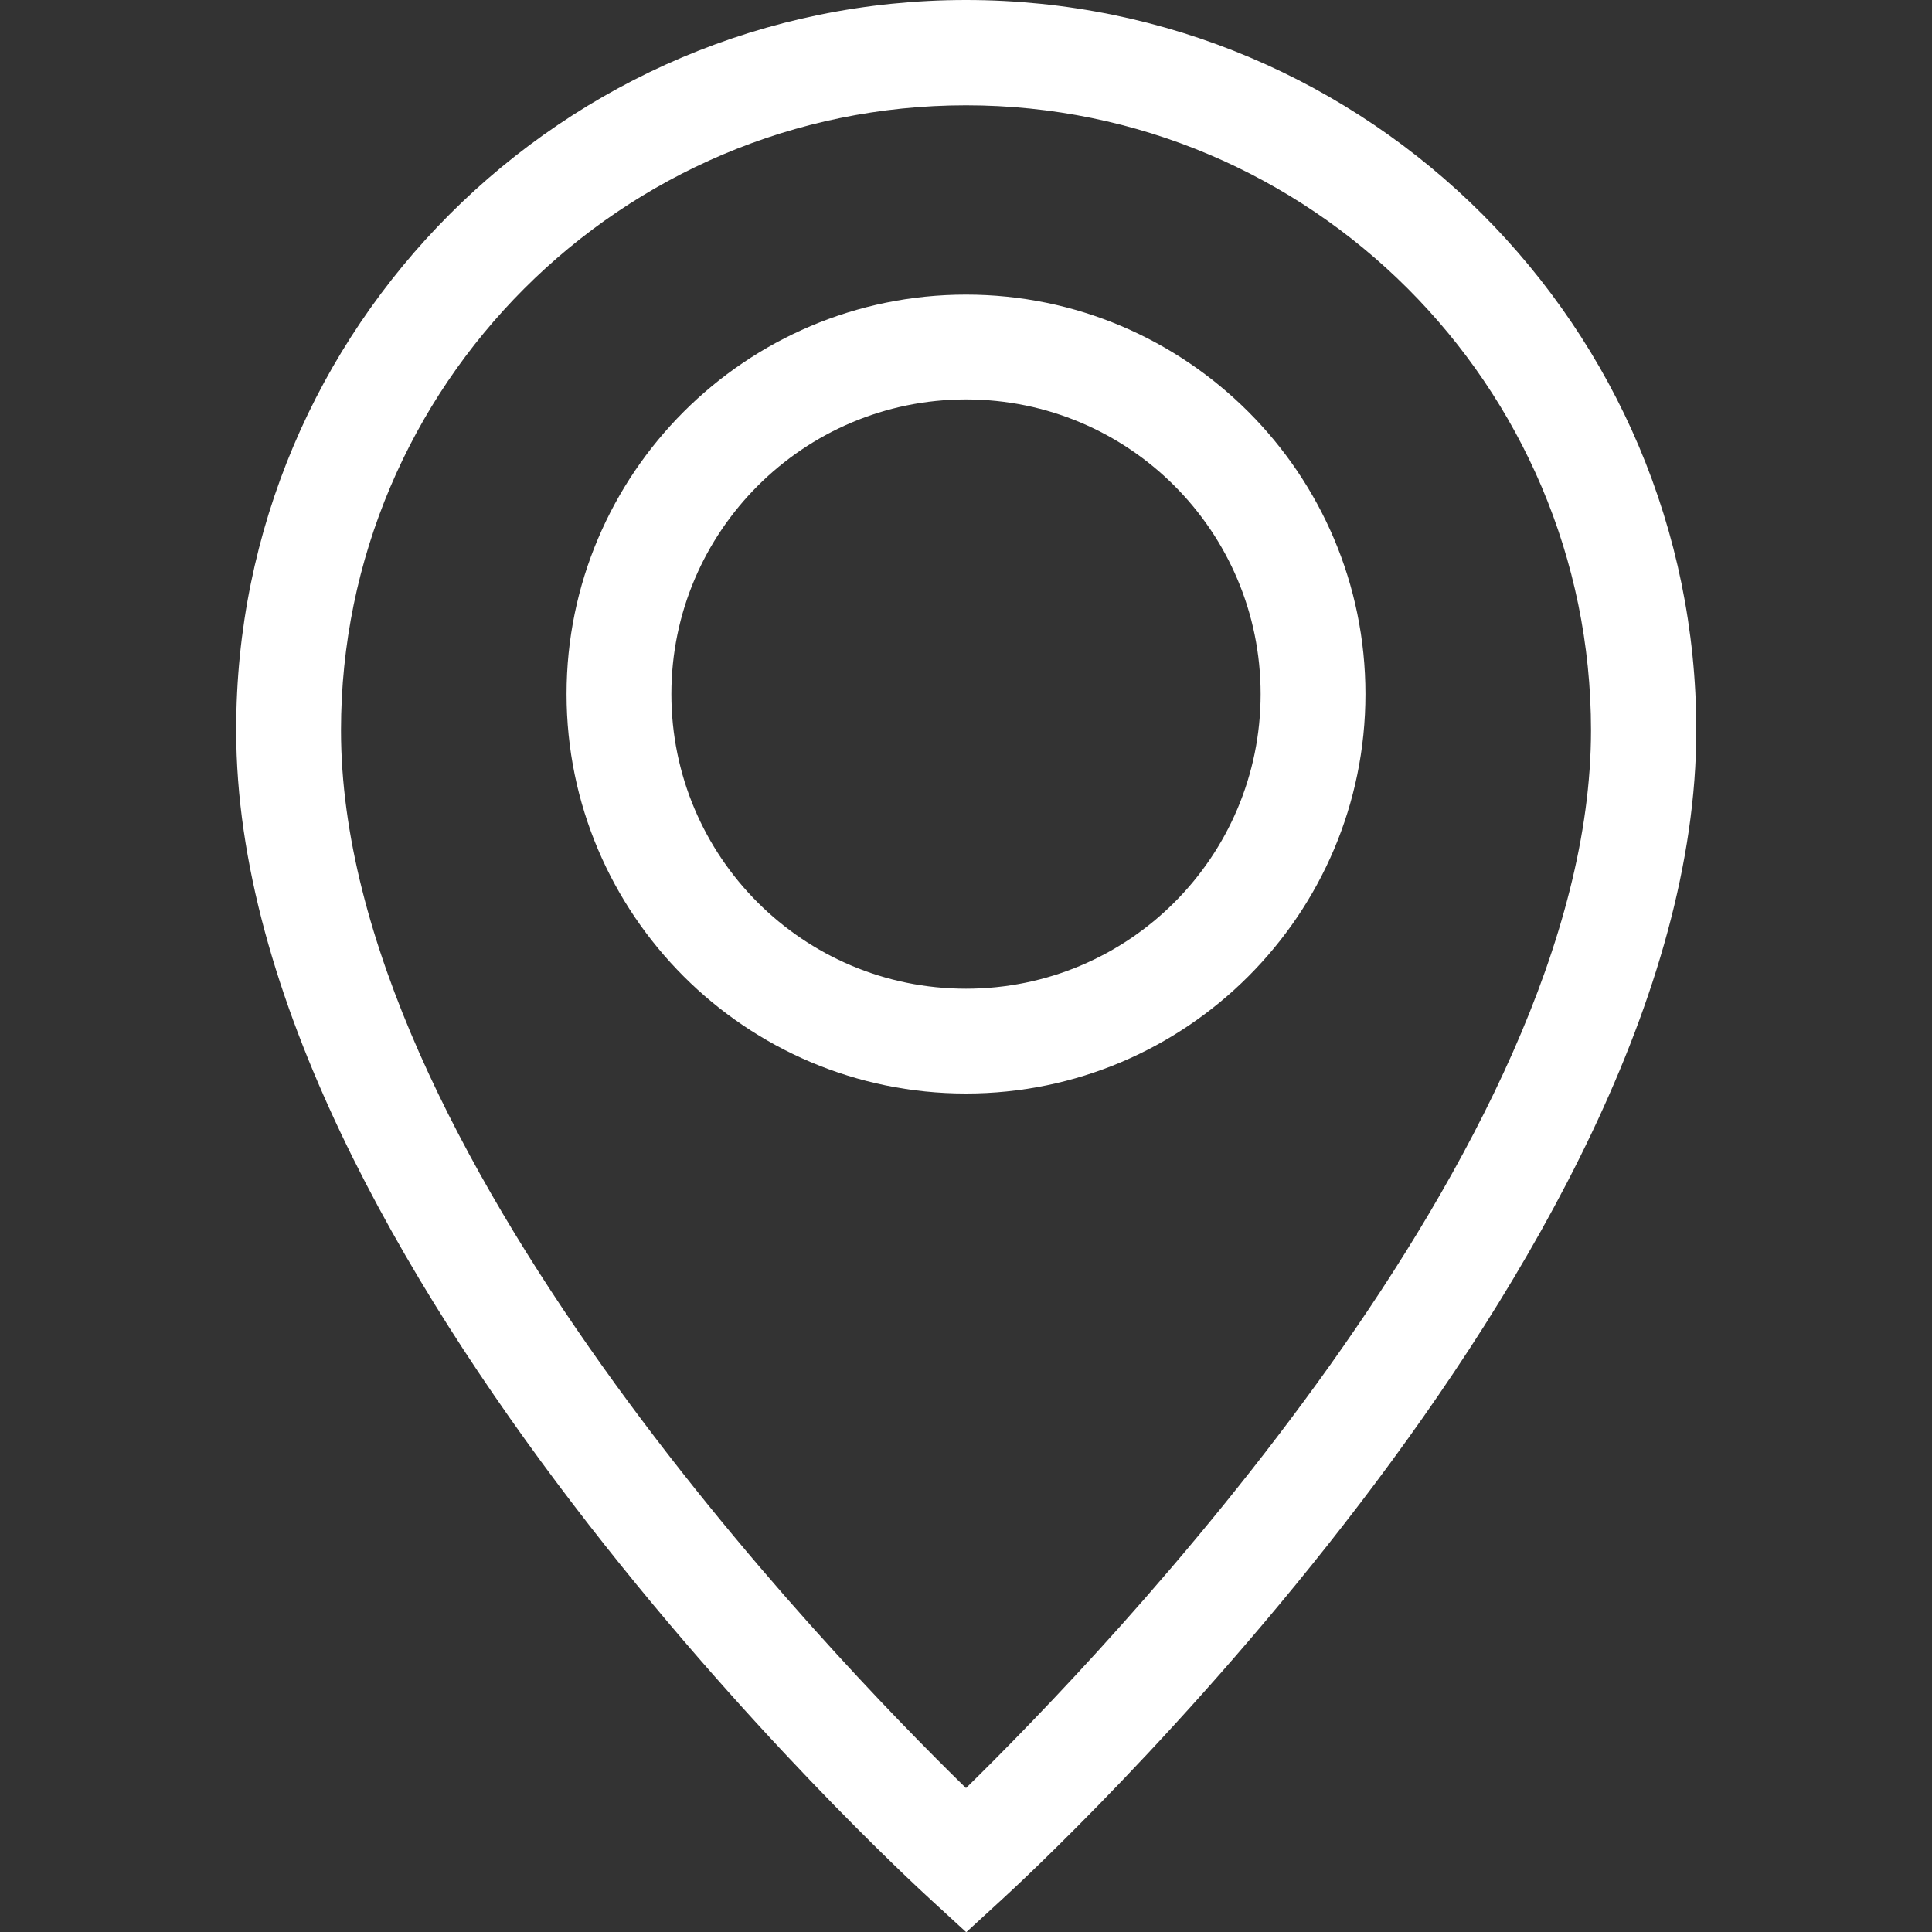
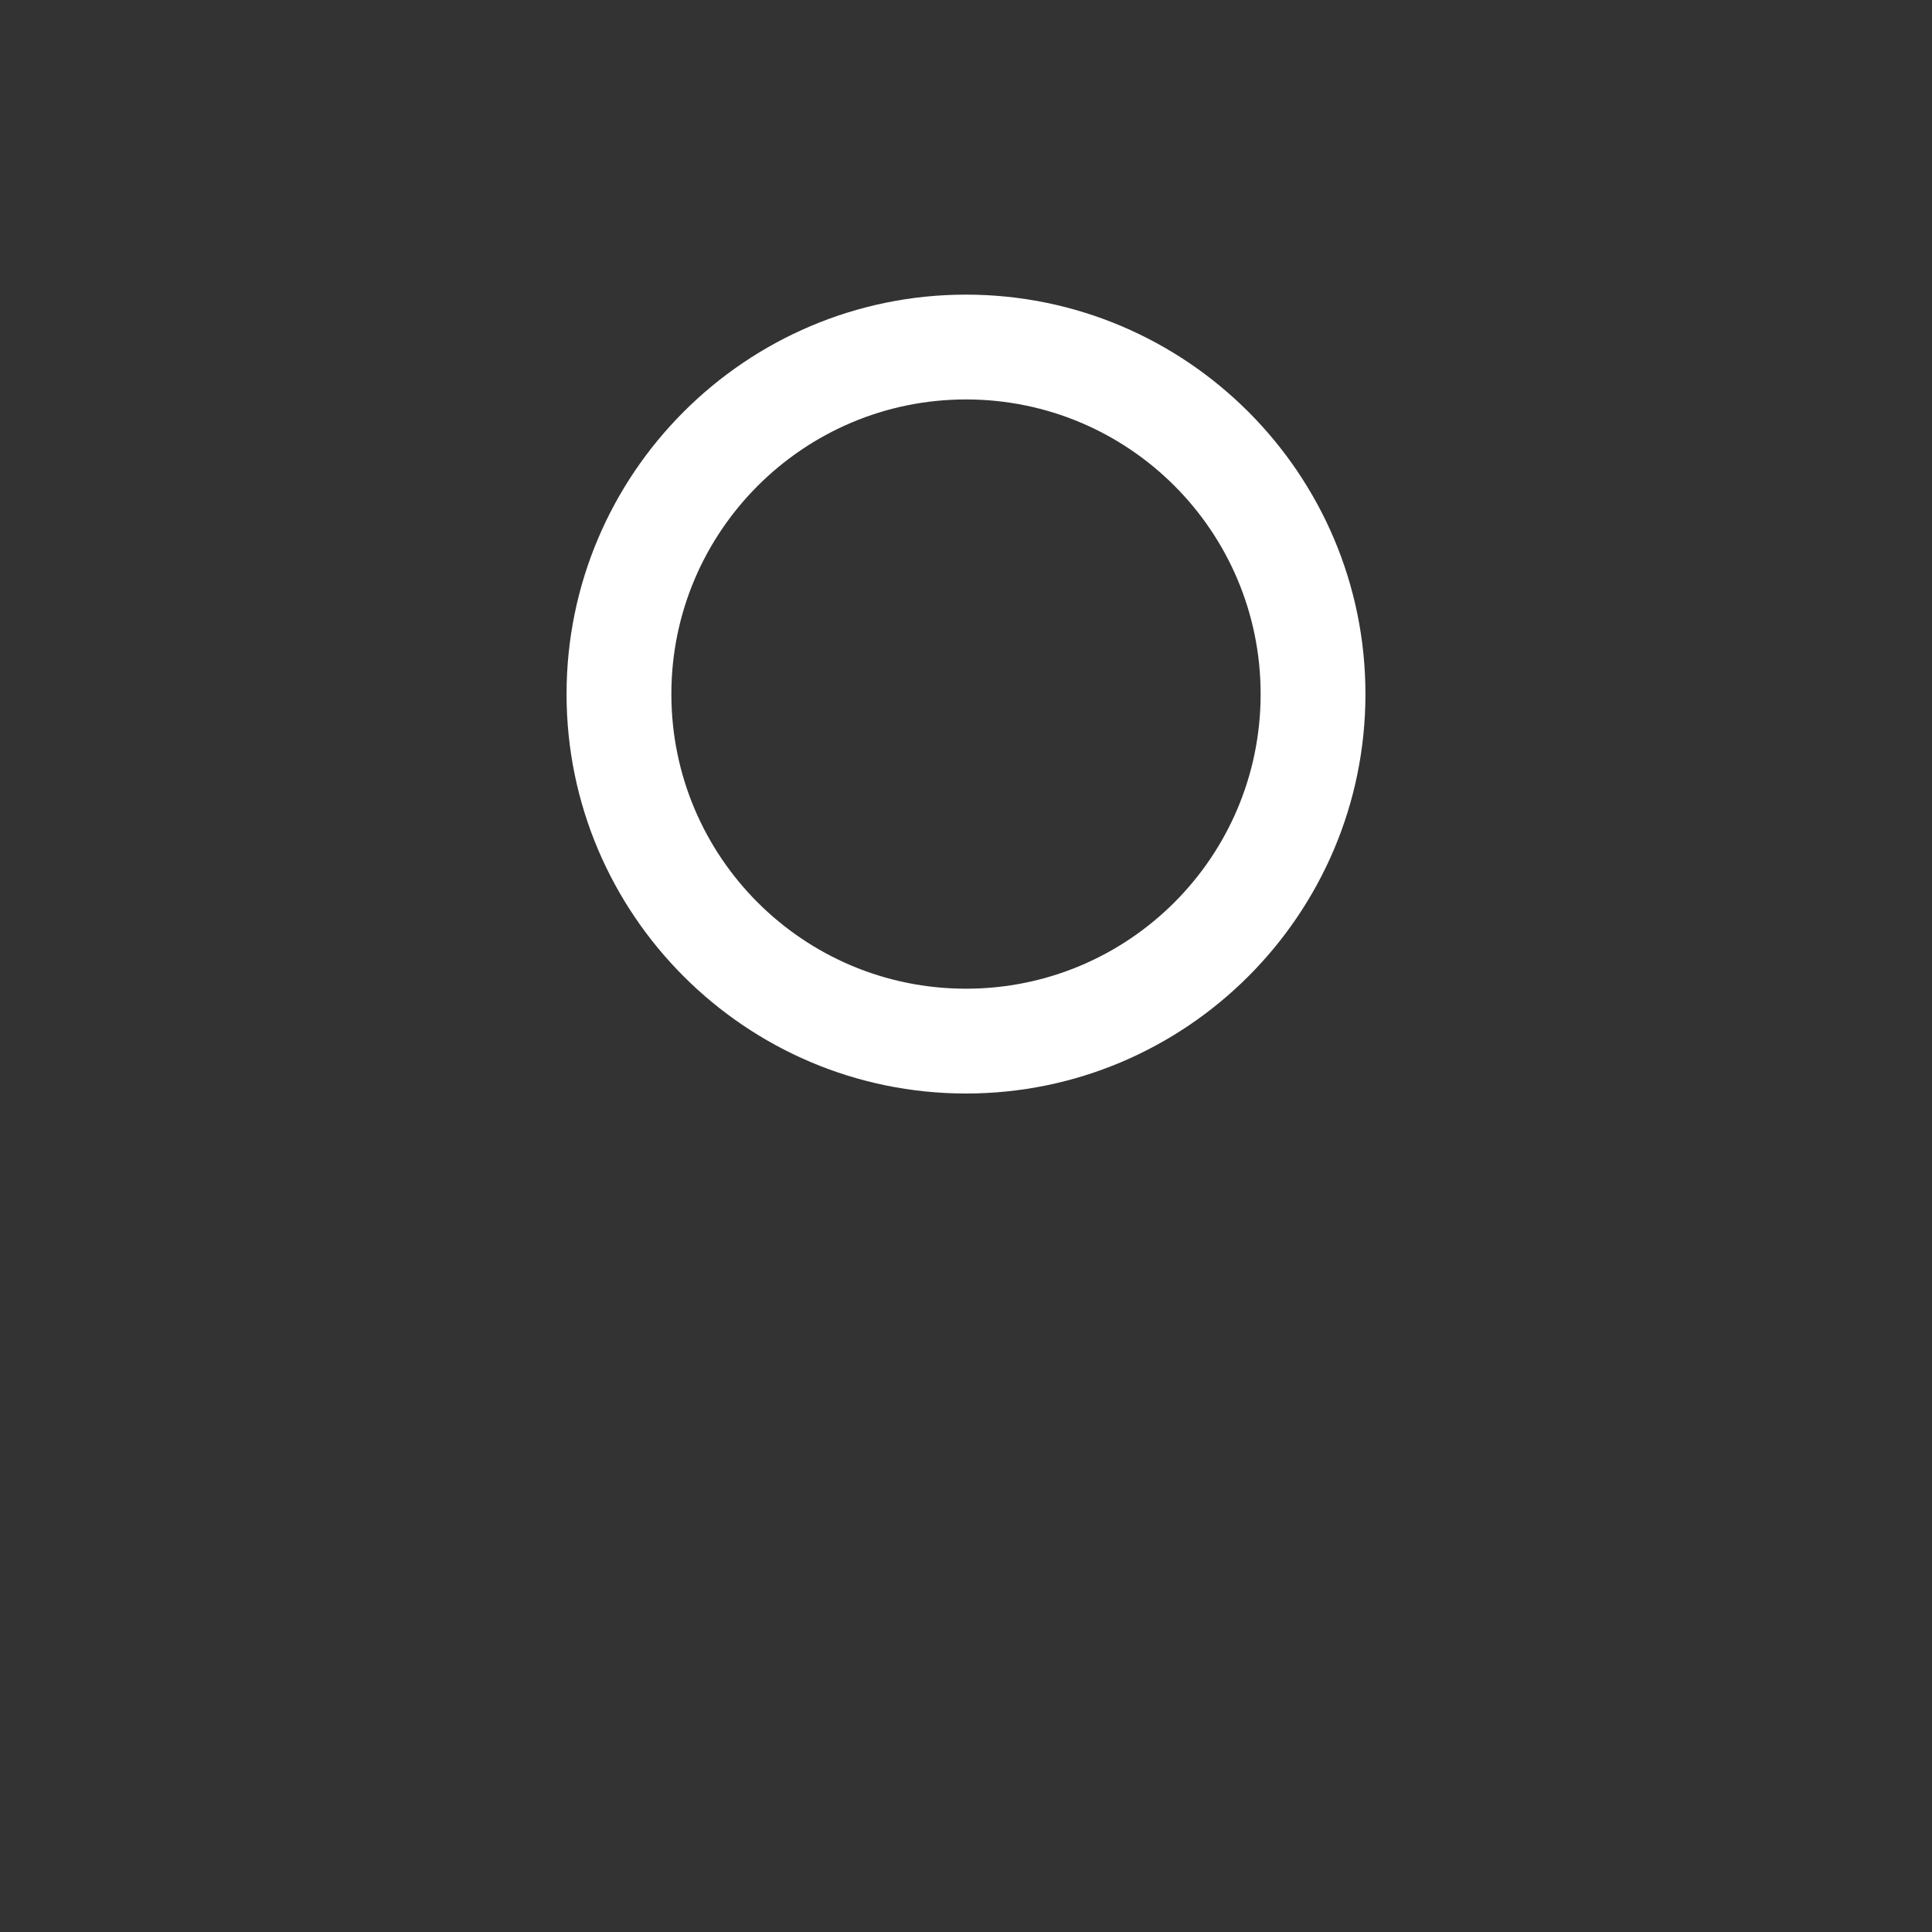
<svg xmlns="http://www.w3.org/2000/svg" id="Calque_3" data-name="Calque 3" viewBox="0 0 40 40">
  <rect x="0" y="0" width="40" height="40" fill="#333333" stroke="none" />
  <defs>
    <style> .cls-1 { fill: none; } .cls-2 { fill: #ffffff; } .cls-3 { fill: #ffffff; } .cls-4 { fill: #ffffff; } .cls-5 { fill: #ffffff; } .cls-6 { clip-path: url(#clippath); } </style>
    <clipPath id="clippath">
-       <rect class="cls-1" x="-1047.98" y="659.74" width="1400" height="1400" />
-     </clipPath>
+       </clipPath>
  </defs>
  <g>
-     <path class="cls-2" d="M20,40l-.73-.67c-.59-.54-14.38-13.24-14.38-24.21C4.88,6.78,11.66,0,20,0s15.12,6.78,15.12,15.12c0,10.97-13.8,23.68-14.38,24.21l-.73.67ZM20,2.18c-7.14,0-12.94,5.81-12.94,12.94,0,8.65,10.1,19.13,12.94,21.9,2.84-2.78,12.94-13.26,12.94-21.9,0-7.14-5.81-12.94-12.94-12.94Z" />
    <path class="cls-2" d="M20,22.64c-4.56,0-8.27-3.71-8.27-8.27s3.71-8.27,8.27-8.27,8.27,3.71,8.27,8.27-3.71,8.27-8.27,8.27ZM20,8.27c-3.36,0-6.1,2.73-6.1,6.1s2.73,6.1,6.1,6.1,6.1-2.73,6.1-6.1-2.73-6.1-6.1-6.1Z" />
  </g>
  <g class="cls-6">
    <g>
      <path class="cls-3" d="M-608.97,137.77c32.5,48.18,72.16,96.54,118.3,142.69,46.14,46.14,94.51,85.8,142.69,118.3C-194.34,295.11-42.68,265.05,28.42,336.14L-546.36-238.63c71.09,71.09,41.03,222.76-62.61,376.4Z" />
      <g>
-         <path class="cls-4" d="M91.03-40.26C58.53-88.43,18.87-136.8-27.27-182.95c-46.14-46.14-94.51-85.8-142.69-118.3-153.64,103.65-305.31,133.71-376.4,62.61L28.42,336.14C-42.68,265.05-12.62,113.38,91.03-40.26Z" />
-         <path class="cls-5" d="M91.03-40.26C-12.62,113.38-42.68,265.05,28.42,336.14l14.86,14.86c6.26,6.26,47.76,47.76,47.76,47.76,0,0,40.85-40.85,47.76-47.76l14.86-14.86c71.09-71.09,41.03-222.76-62.61-376.4Z" />
-       </g>
+         </g>
    </g>
  </g>
</svg>